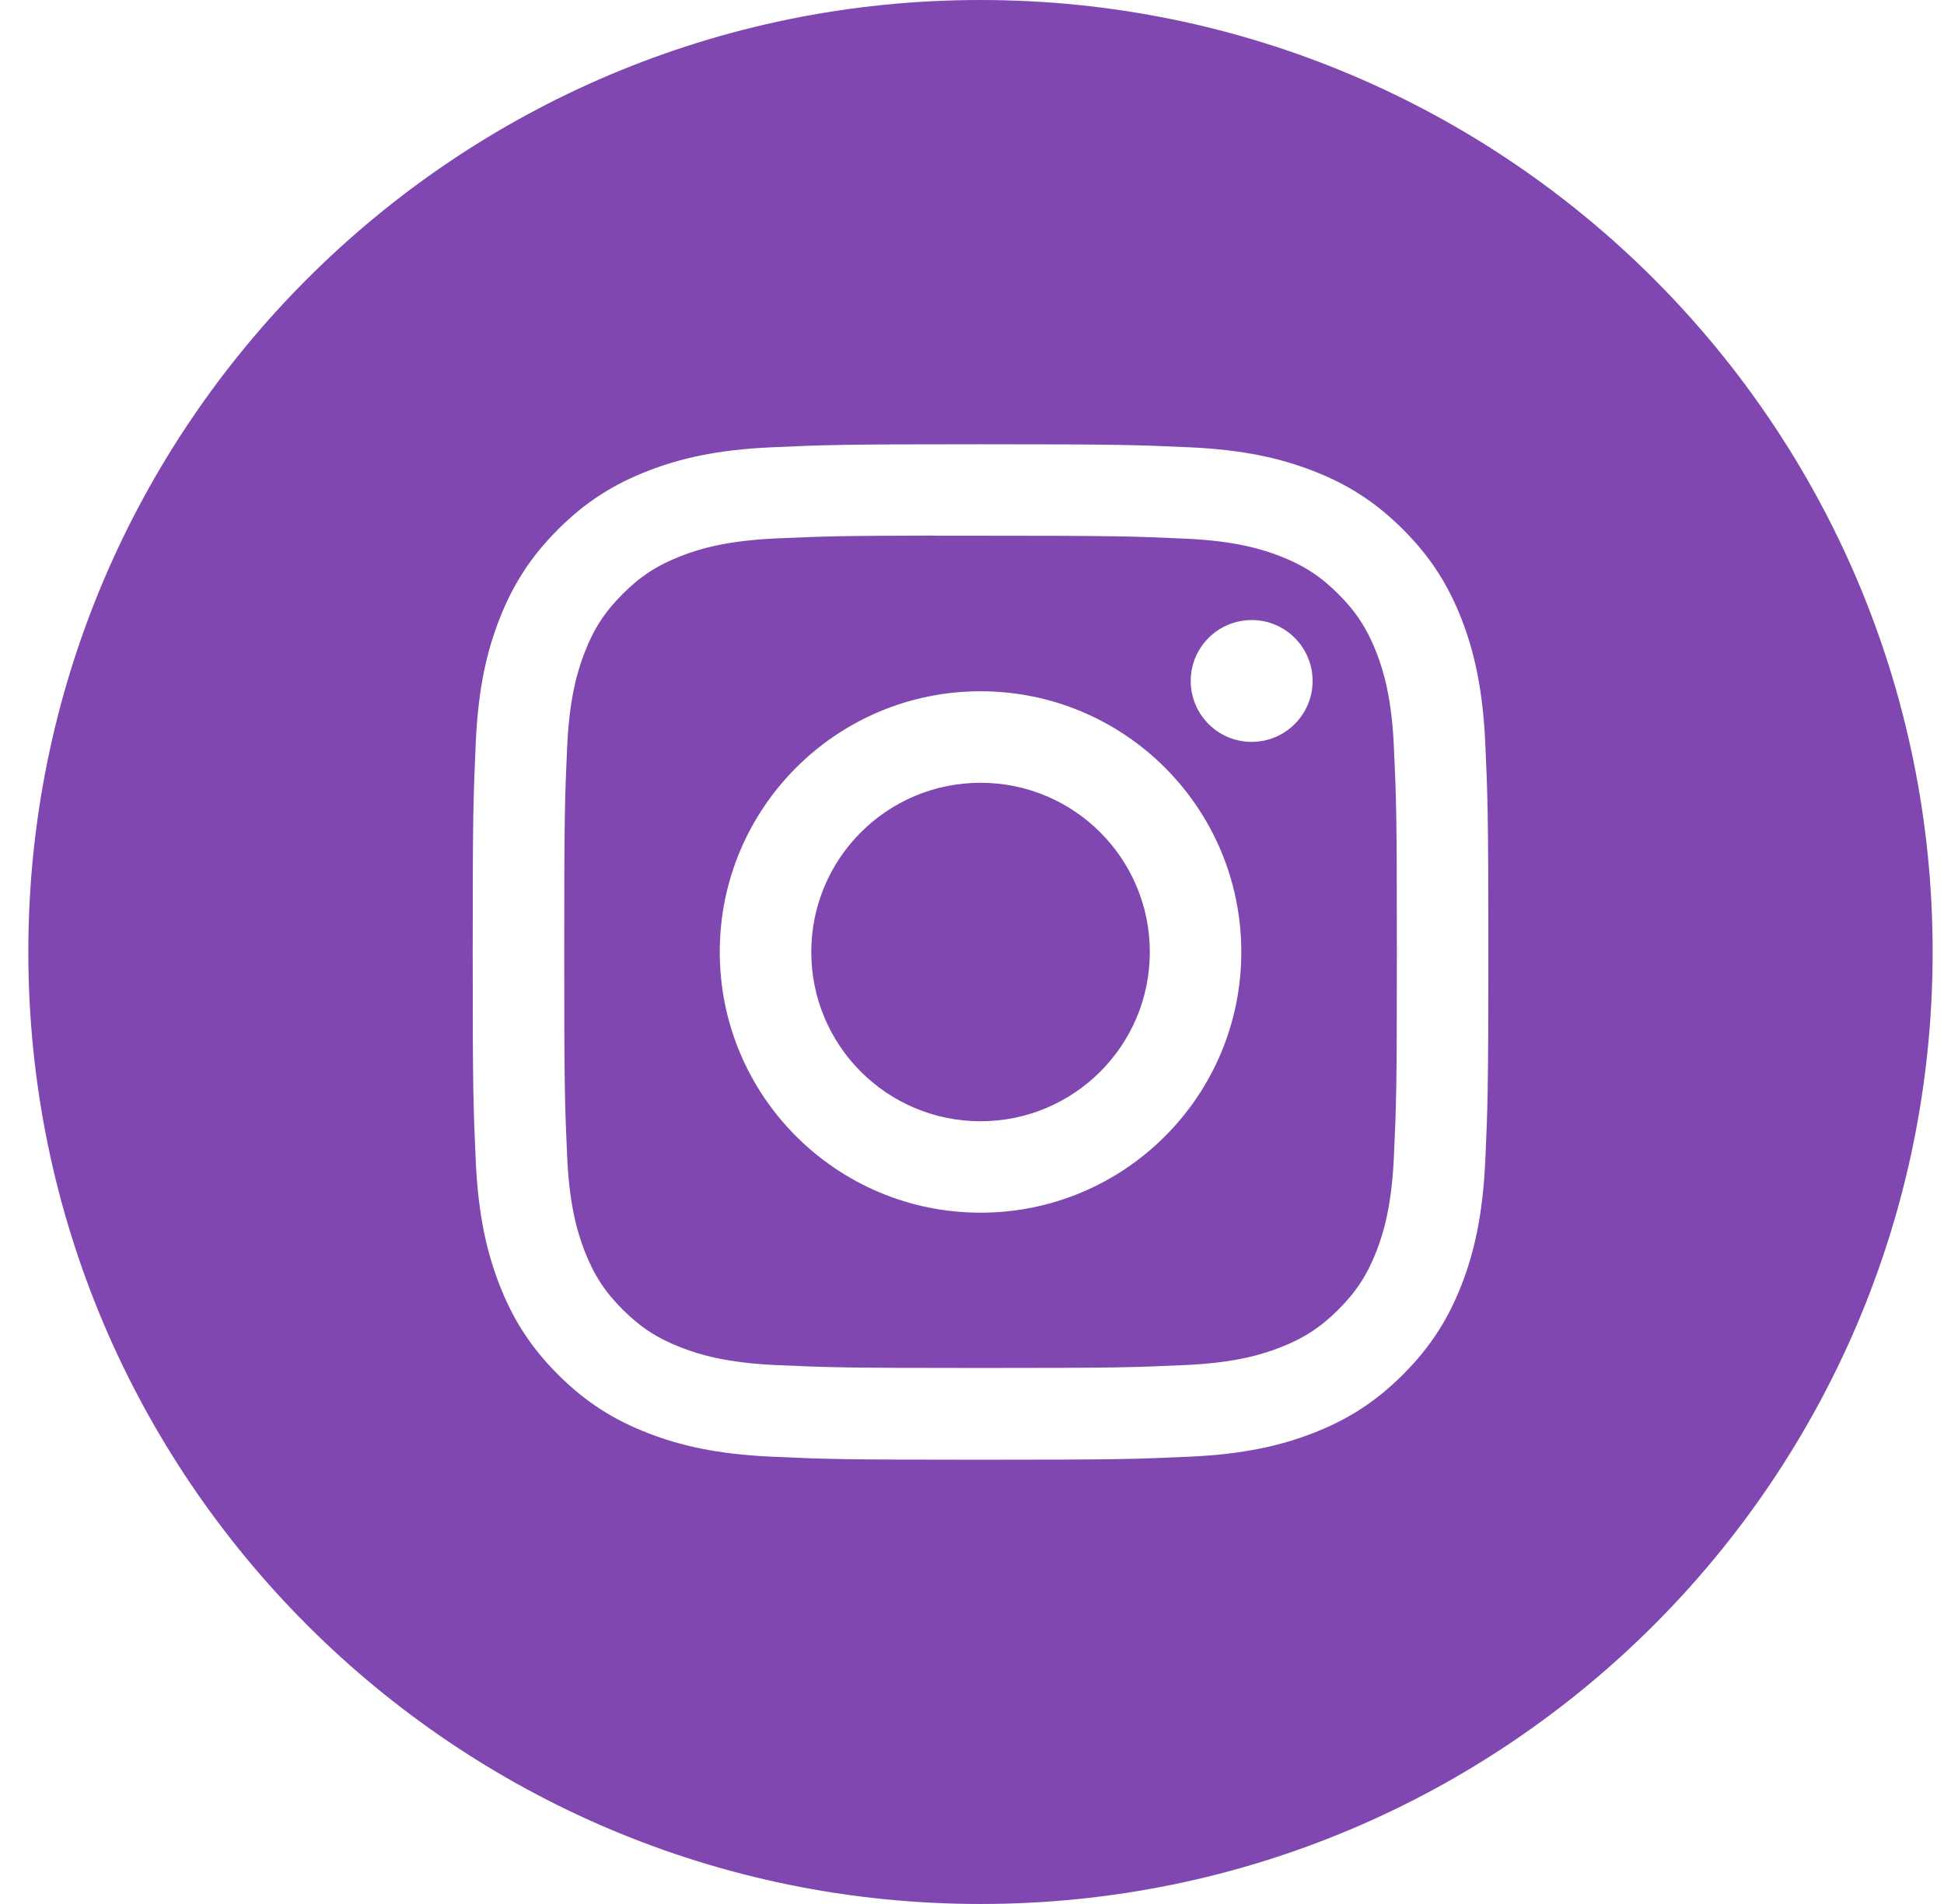
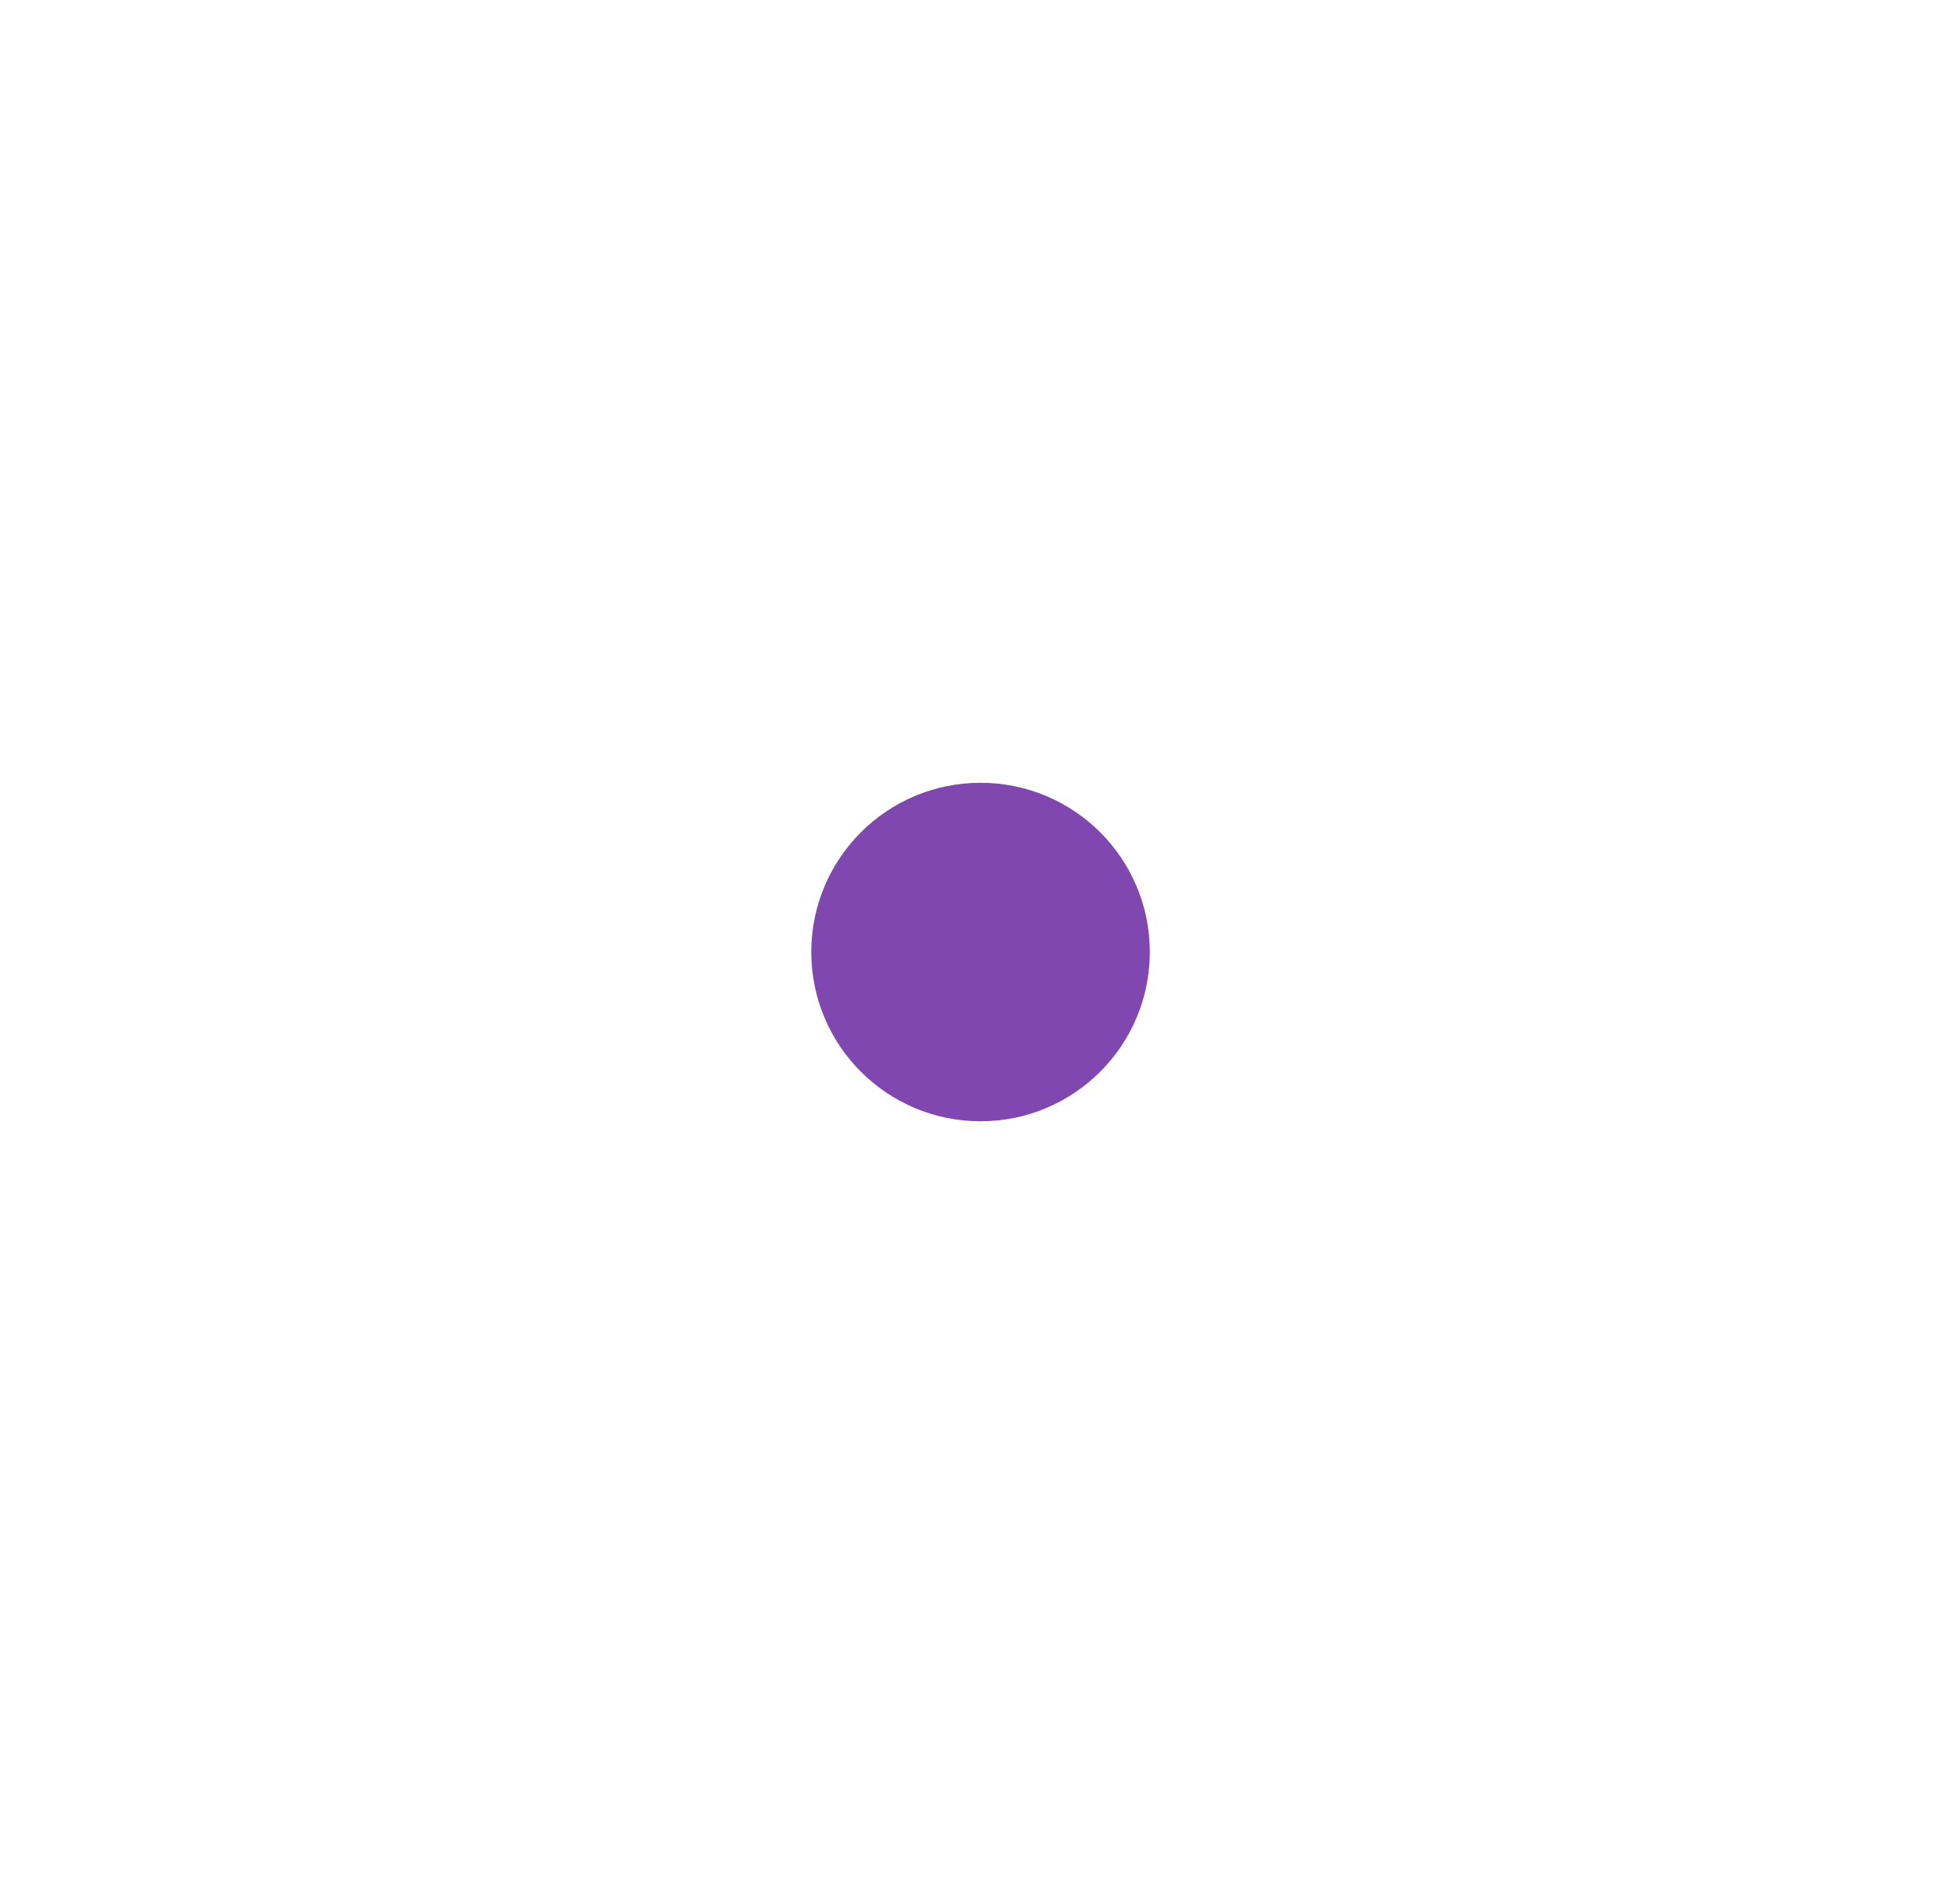
<svg xmlns="http://www.w3.org/2000/svg" width="49" height="48" viewBox="0 0 49 48" fill="none">
-   <path fill-rule="evenodd" clip-rule="evenodd" d="M24.714 0C11.46 0 0.714 10.745 0.714 24C0.714 37.255 11.46 48 24.714 48C37.969 48 48.714 37.255 48.714 24C48.714 10.745 37.969 0 24.714 0ZM19.438 11.277C20.803 11.215 21.24 11.2 24.716 11.2H24.712C28.189 11.2 28.624 11.215 29.989 11.277C31.352 11.339 32.283 11.555 33.099 11.872C33.941 12.198 34.653 12.636 35.365 13.348C36.077 14.059 36.515 14.773 36.843 15.615C37.157 16.429 37.373 17.359 37.437 18.722C37.499 20.087 37.515 20.524 37.515 24C37.515 27.476 37.499 27.911 37.437 29.277C37.373 30.639 37.157 31.569 36.843 32.383C36.515 33.225 36.077 33.939 35.365 34.651C34.654 35.363 33.941 35.801 33.099 36.128C32.285 36.445 31.354 36.66 29.991 36.723C28.626 36.785 28.191 36.8 24.714 36.8C21.238 36.8 20.802 36.785 19.437 36.723C18.075 36.66 17.144 36.445 16.33 36.128C15.488 35.801 14.774 35.363 14.063 34.651C13.351 33.939 12.914 33.225 12.587 32.383C12.271 31.569 12.055 30.639 11.992 29.276C11.93 27.911 11.915 27.476 11.915 24C11.915 20.524 11.931 20.087 11.992 18.722C12.053 17.36 12.269 16.429 12.586 15.615C12.915 14.773 13.352 14.059 14.064 13.348C14.775 12.636 15.489 12.199 16.331 11.872C17.145 11.555 18.075 11.339 19.438 11.277Z" fill="#8047B0" />
-   <path fill-rule="evenodd" clip-rule="evenodd" d="M23.568 13.506C23.791 13.506 24.03 13.506 24.289 13.506L24.716 13.506C28.134 13.506 28.539 13.519 29.888 13.58C31.136 13.637 31.814 13.846 32.265 14.021C32.862 14.253 33.288 14.53 33.736 14.978C34.184 15.426 34.461 15.853 34.694 16.45C34.869 16.901 35.078 17.578 35.134 18.826C35.196 20.175 35.209 20.581 35.209 23.997C35.209 27.413 35.196 27.818 35.134 29.168C35.077 30.416 34.869 31.093 34.694 31.544C34.462 32.141 34.184 32.566 33.736 33.014C33.288 33.462 32.862 33.739 32.265 33.971C31.814 34.147 31.136 34.355 29.888 34.413C28.539 34.474 28.134 34.487 24.716 34.487C21.298 34.487 20.893 34.474 19.544 34.413C18.296 34.355 17.618 34.146 17.167 33.971C16.569 33.739 16.143 33.462 15.695 33.014C15.247 32.566 14.969 32.14 14.737 31.543C14.562 31.092 14.353 30.415 14.296 29.166C14.235 27.817 14.222 27.412 14.222 23.994C14.222 20.576 14.235 20.172 14.296 18.823C14.353 17.575 14.562 16.898 14.737 16.446C14.969 15.849 15.247 15.422 15.695 14.974C16.143 14.526 16.569 14.249 17.167 14.017C17.618 13.841 18.296 13.633 19.544 13.575C20.724 13.522 21.182 13.506 23.568 13.503V13.506ZM31.549 15.632C30.701 15.632 30.013 16.319 30.013 17.167C30.013 18.015 30.701 18.703 31.549 18.703C32.397 18.703 33.085 18.015 33.085 17.167C33.085 16.319 32.397 15.631 31.549 15.631V15.632ZM18.142 24C18.142 20.37 21.086 17.427 24.716 17.427C28.346 17.427 31.288 20.37 31.288 24C31.288 27.63 28.346 30.572 24.716 30.572C21.086 30.572 18.142 27.63 18.142 24Z" fill="#8047B0" />
  <path d="M24.715 19.734C27.072 19.734 28.982 21.644 28.982 24C28.982 26.357 27.072 28.267 24.715 28.267C22.359 28.267 20.449 26.357 20.449 24C20.449 21.644 22.359 19.734 24.715 19.734Z" fill="#8047B0" />
</svg>